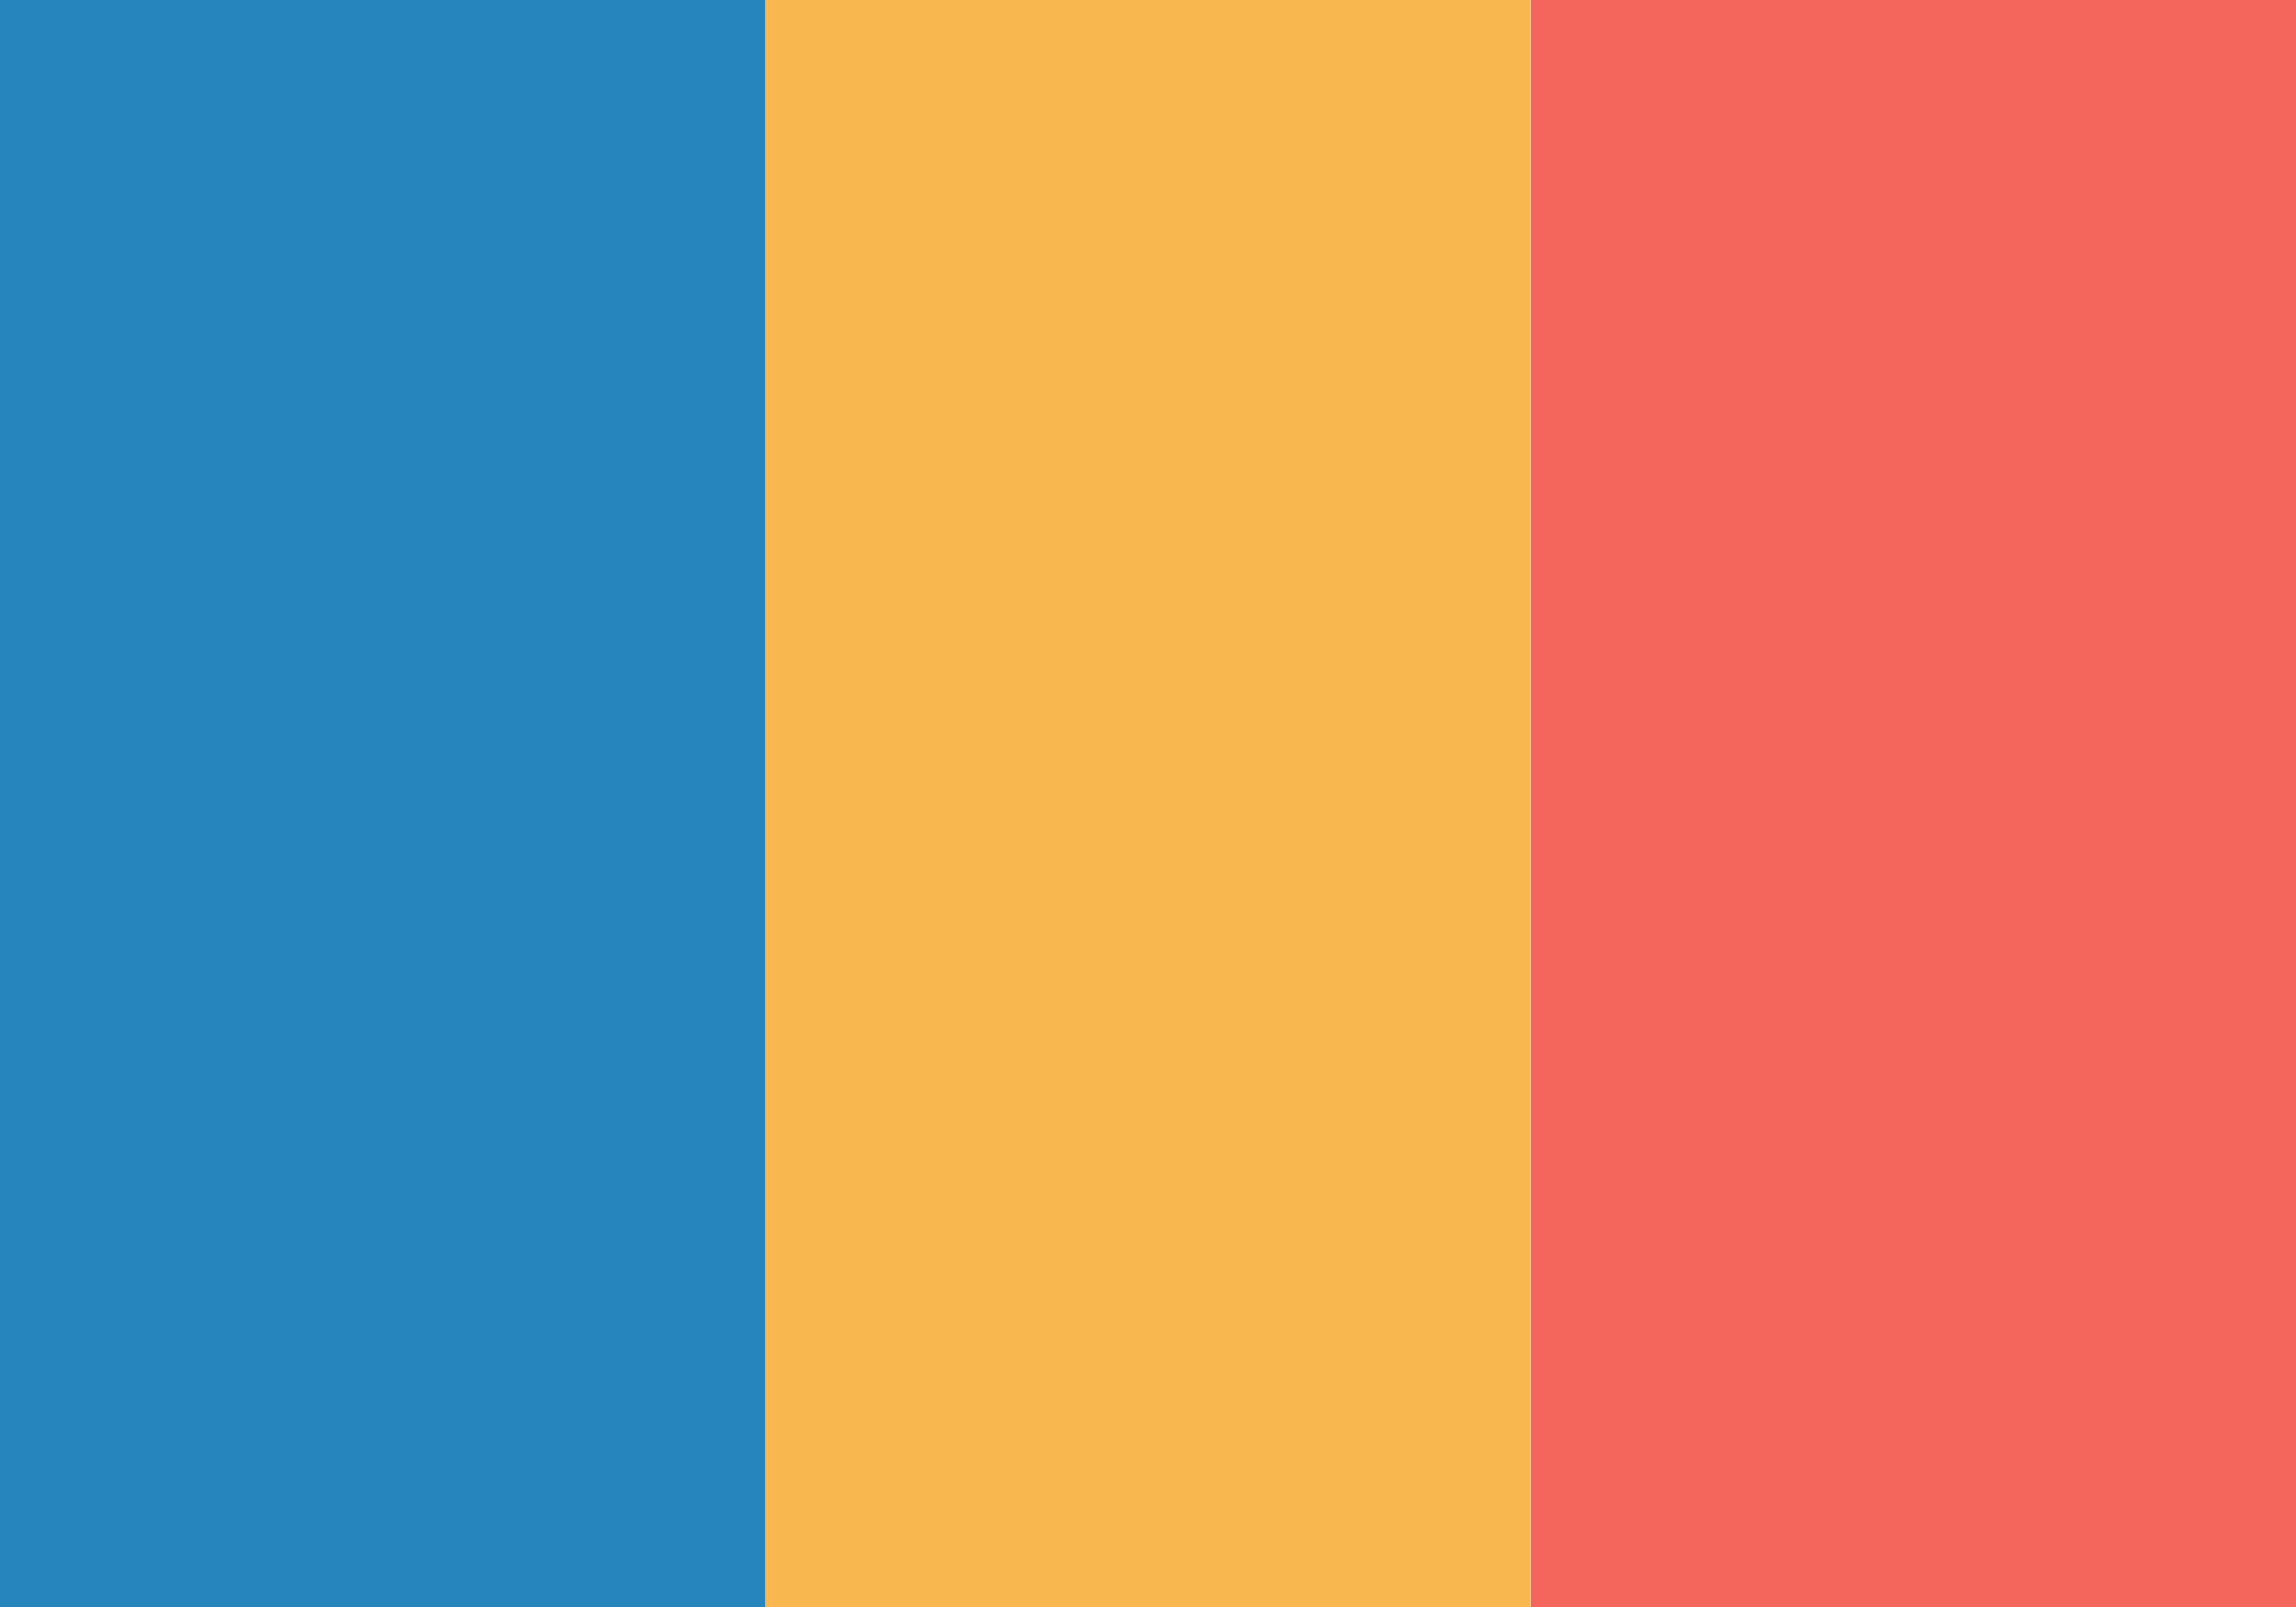
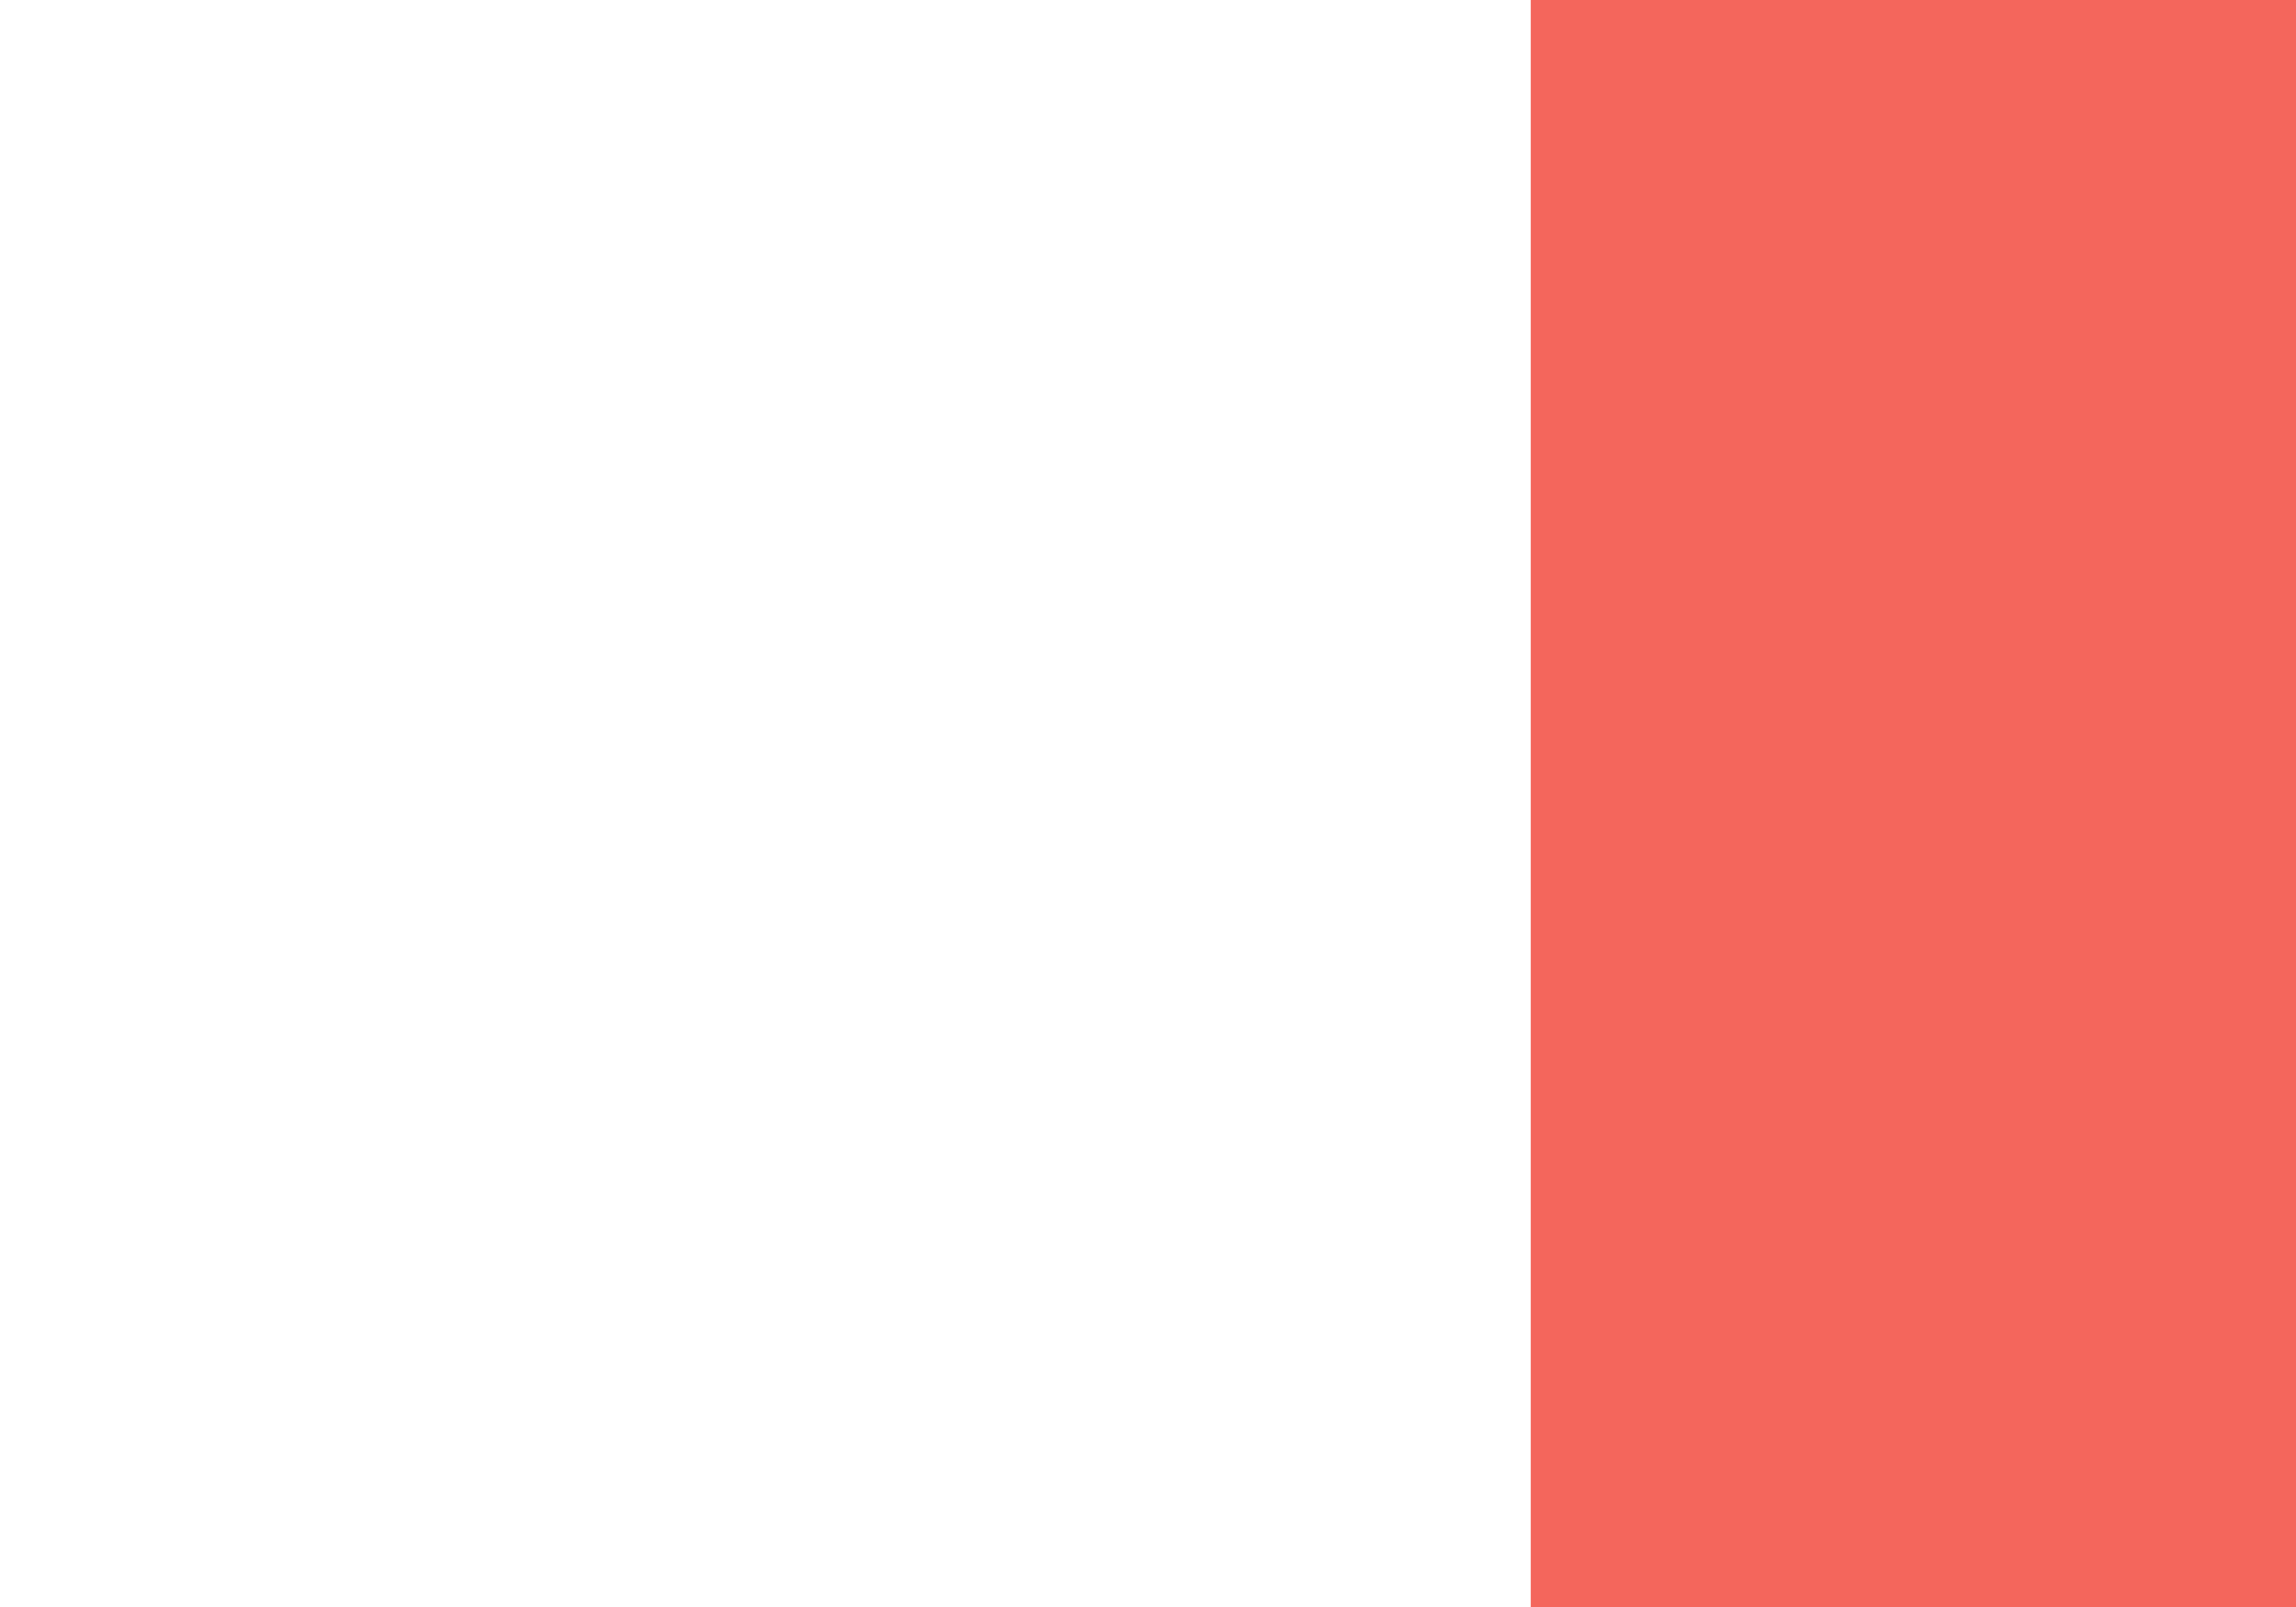
<svg xmlns="http://www.w3.org/2000/svg" id="Layer_1" data-name="Layer 1" viewBox="0 0 100 70">
  <defs>
    <style>
      .cls-1 {
        fill: #fff;
      }

      .cls-2 {
        fill: #2785bd;
      }

      .cls-3 {
        fill: #f9b84f;
      }

      .cls-4 {
        fill: #f4665c;
      }
    </style>
  </defs>
-   <rect class="cls-1" width="100" height="70" />
  <g>
-     <path class="cls-3" d="m33.33,0h33.33v70h-33.33V0Z" />
    <path class="cls-4" d="m66.67,0h33.33v70h-33.33V0Z" />
-     <path class="cls-2" d="m0,0h33.33v70H0V0Z" />
  </g>
</svg>